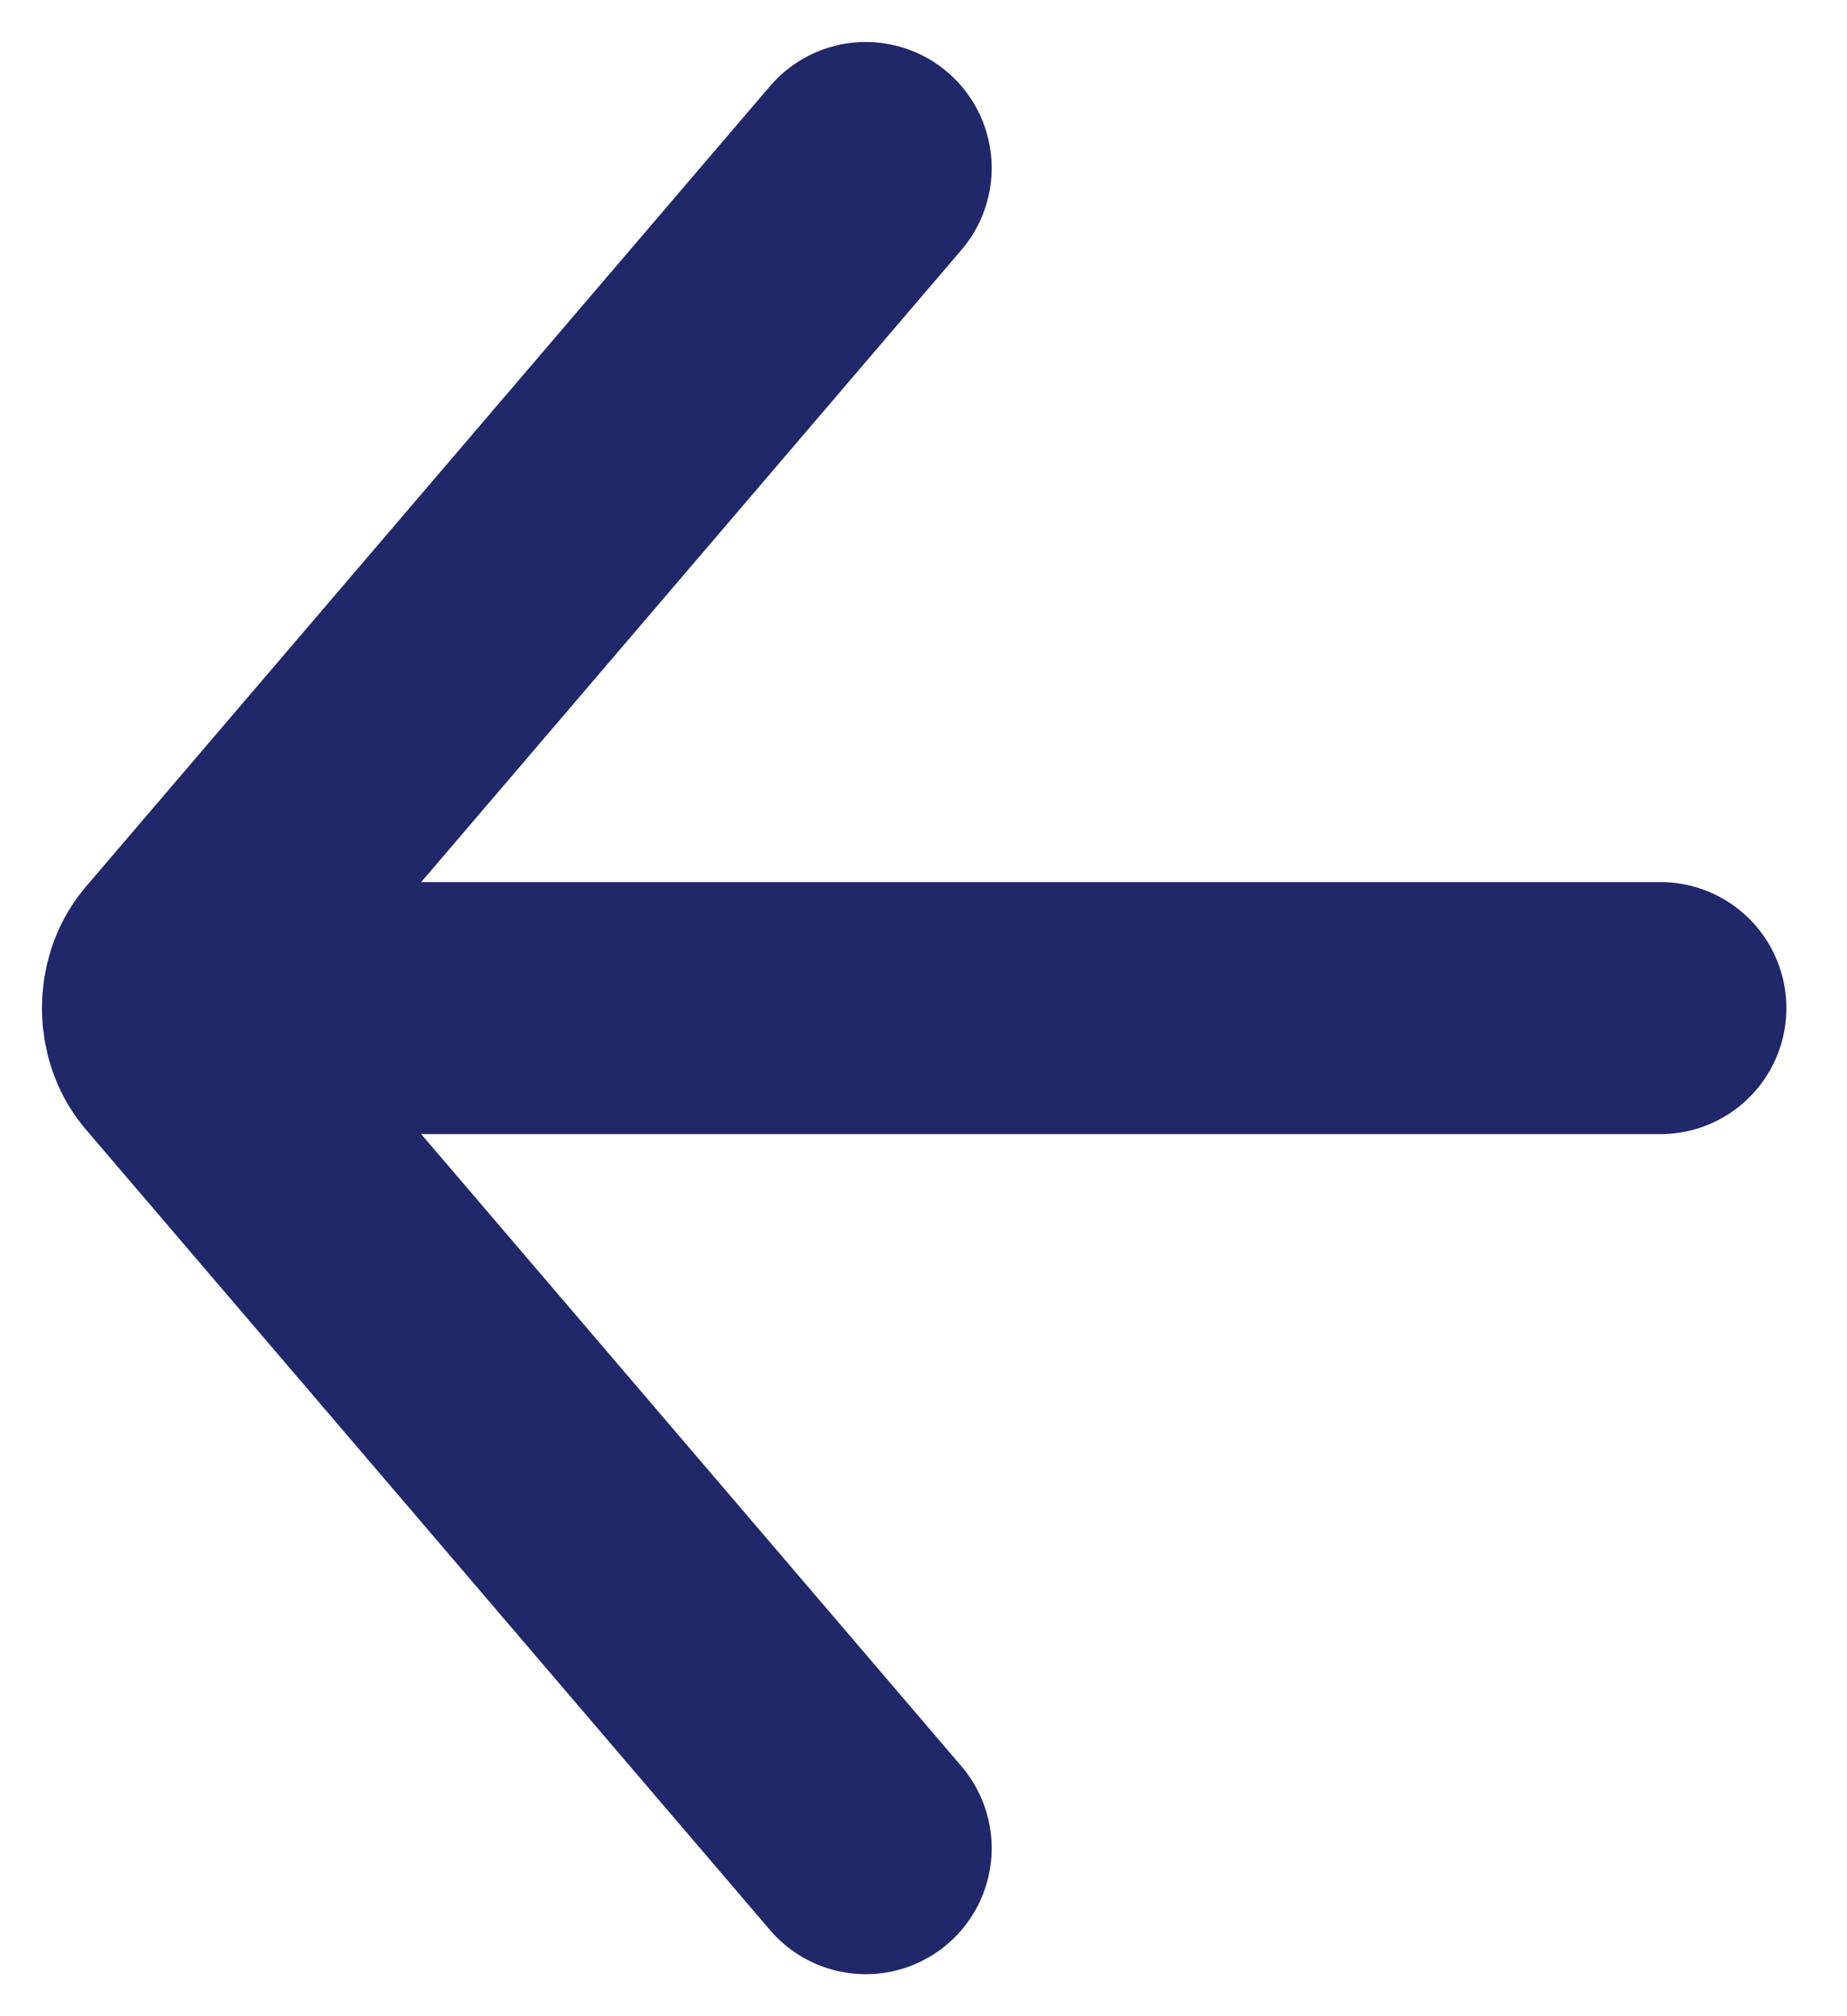
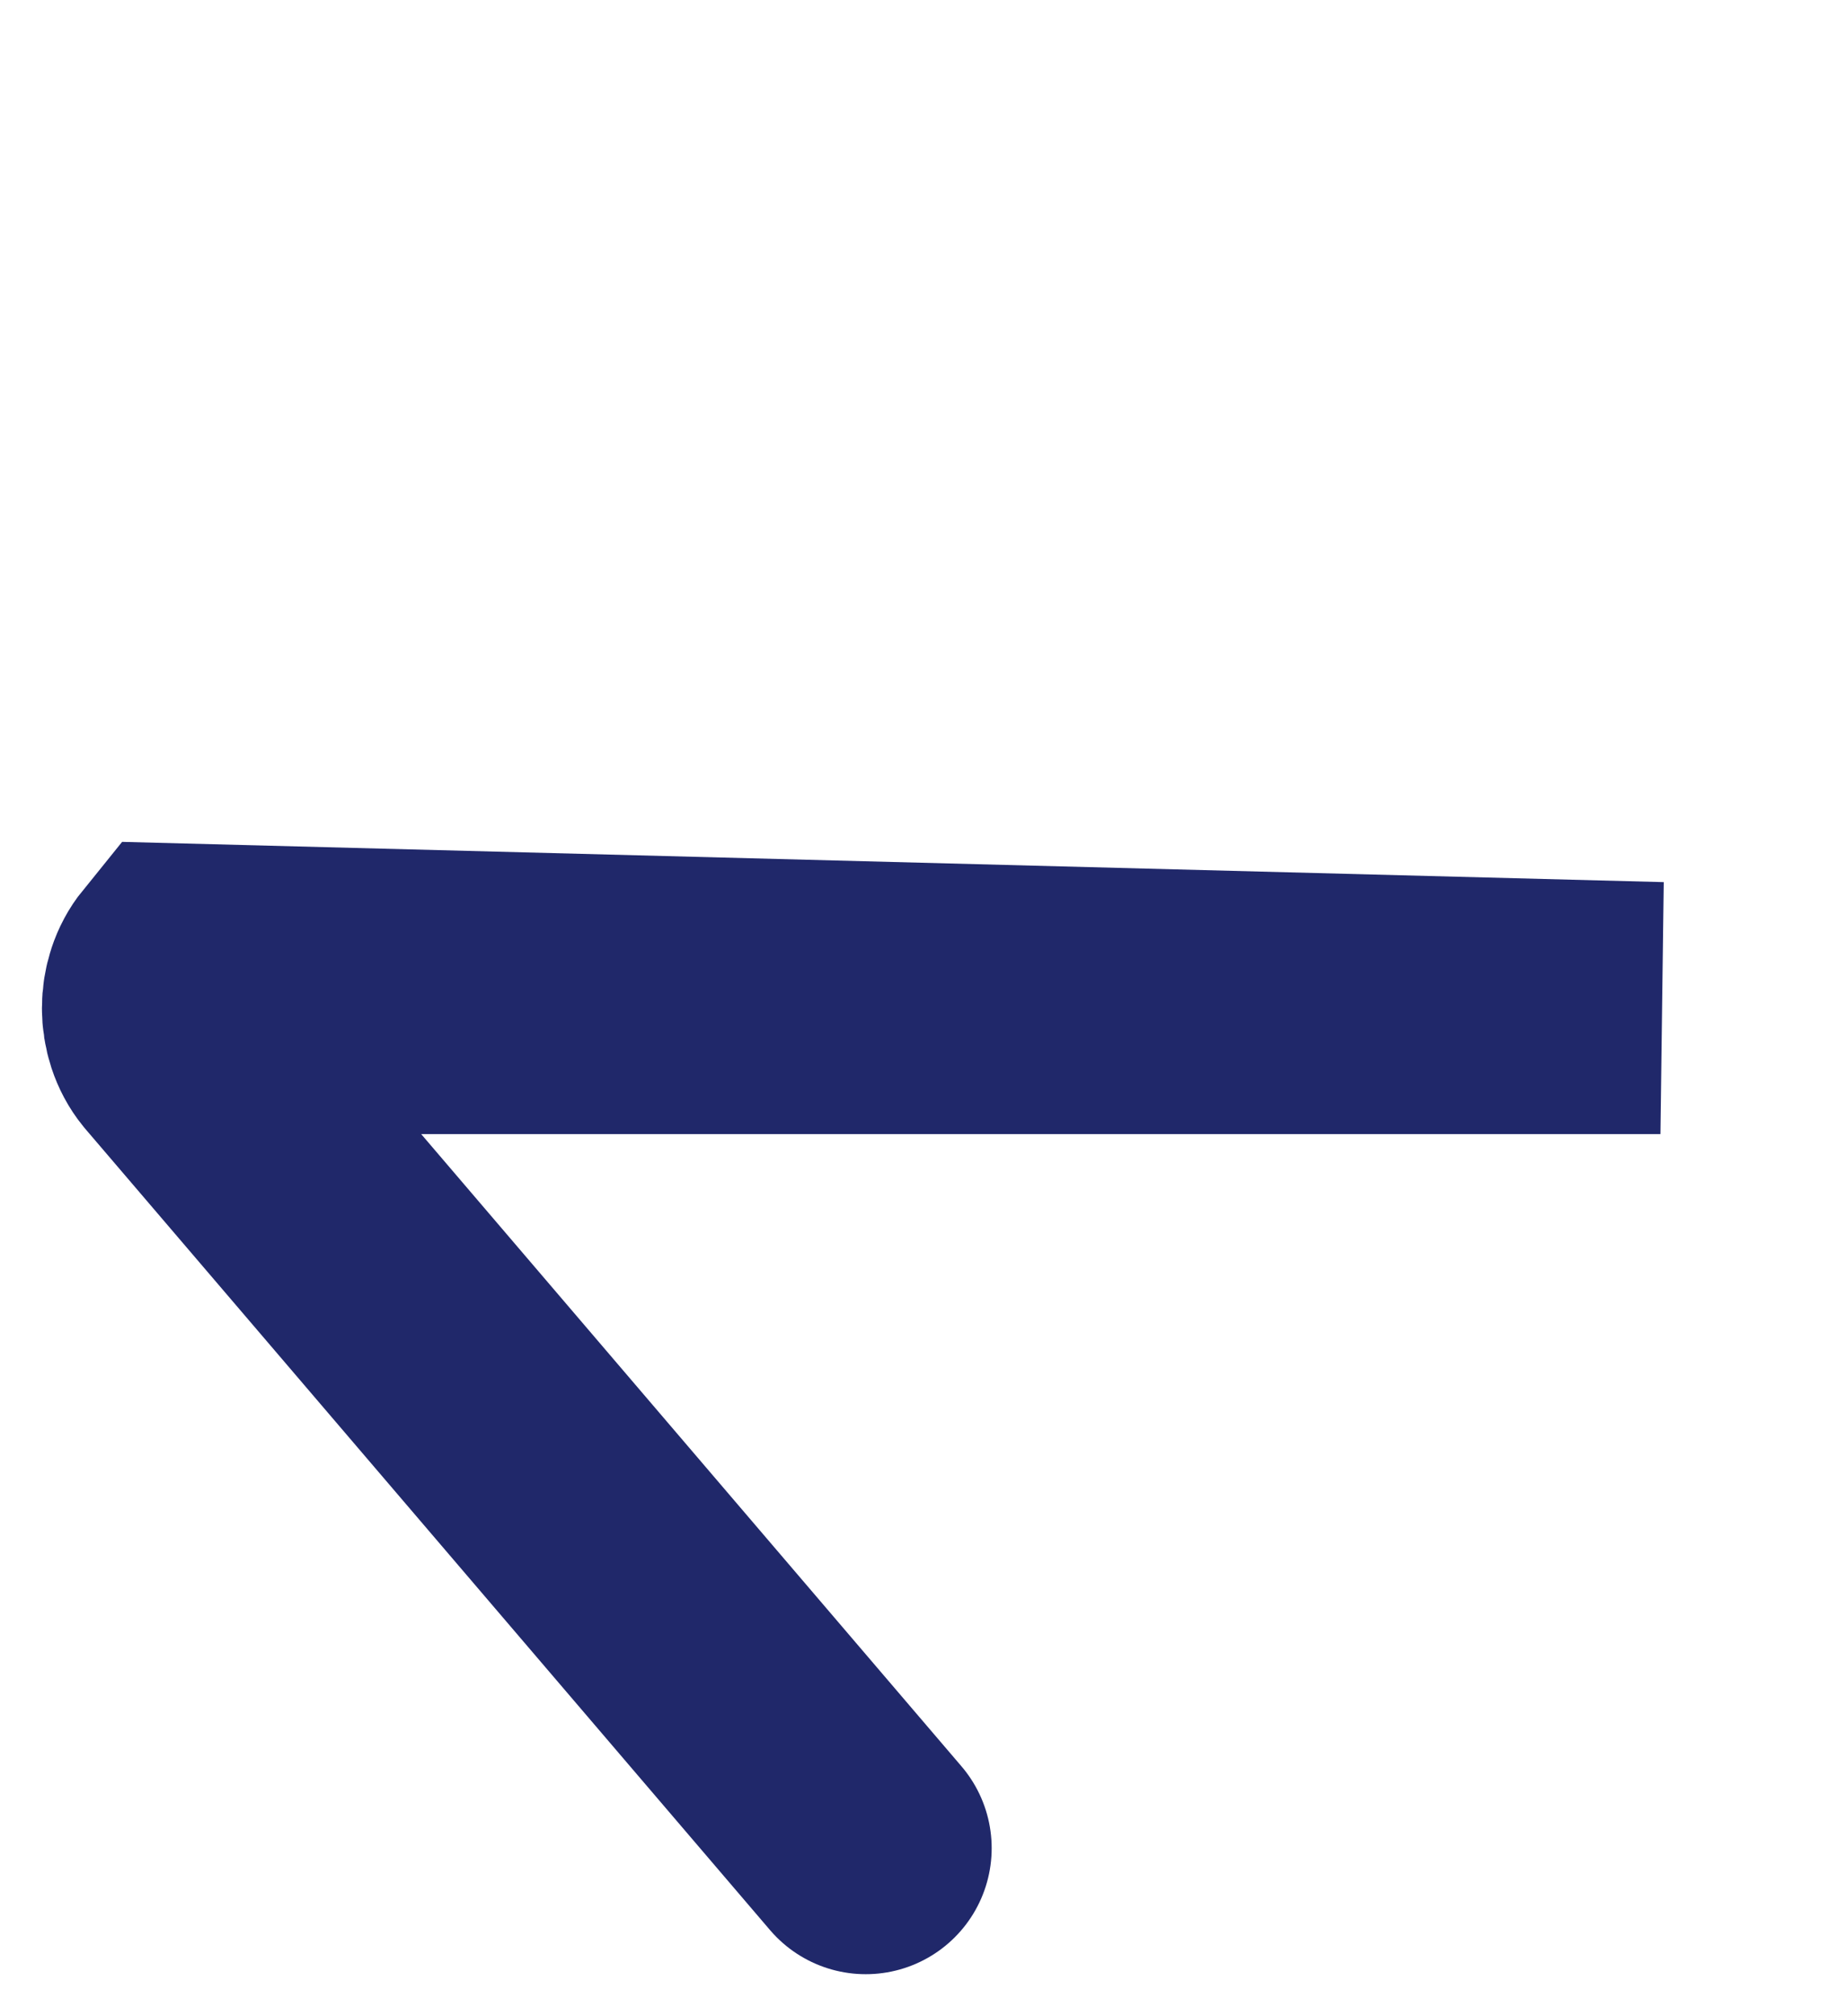
<svg xmlns="http://www.w3.org/2000/svg" width="11" height="12" viewBox="0 0 11 12" fill="none">
-   <path d="M1.154 6L9.889 6M5.156 1L1.077 5.77C0.974 5.897 0.974 6.103 1.077 6.23L5.156 11" stroke="#20286A" stroke-width="1.5" stroke-linecap="round" />
+   <path d="M1.154 6L9.889 6L1.077 5.77C0.974 5.897 0.974 6.103 1.077 6.23L5.156 11" stroke="#20286A" stroke-width="1.5" stroke-linecap="round" />
</svg>